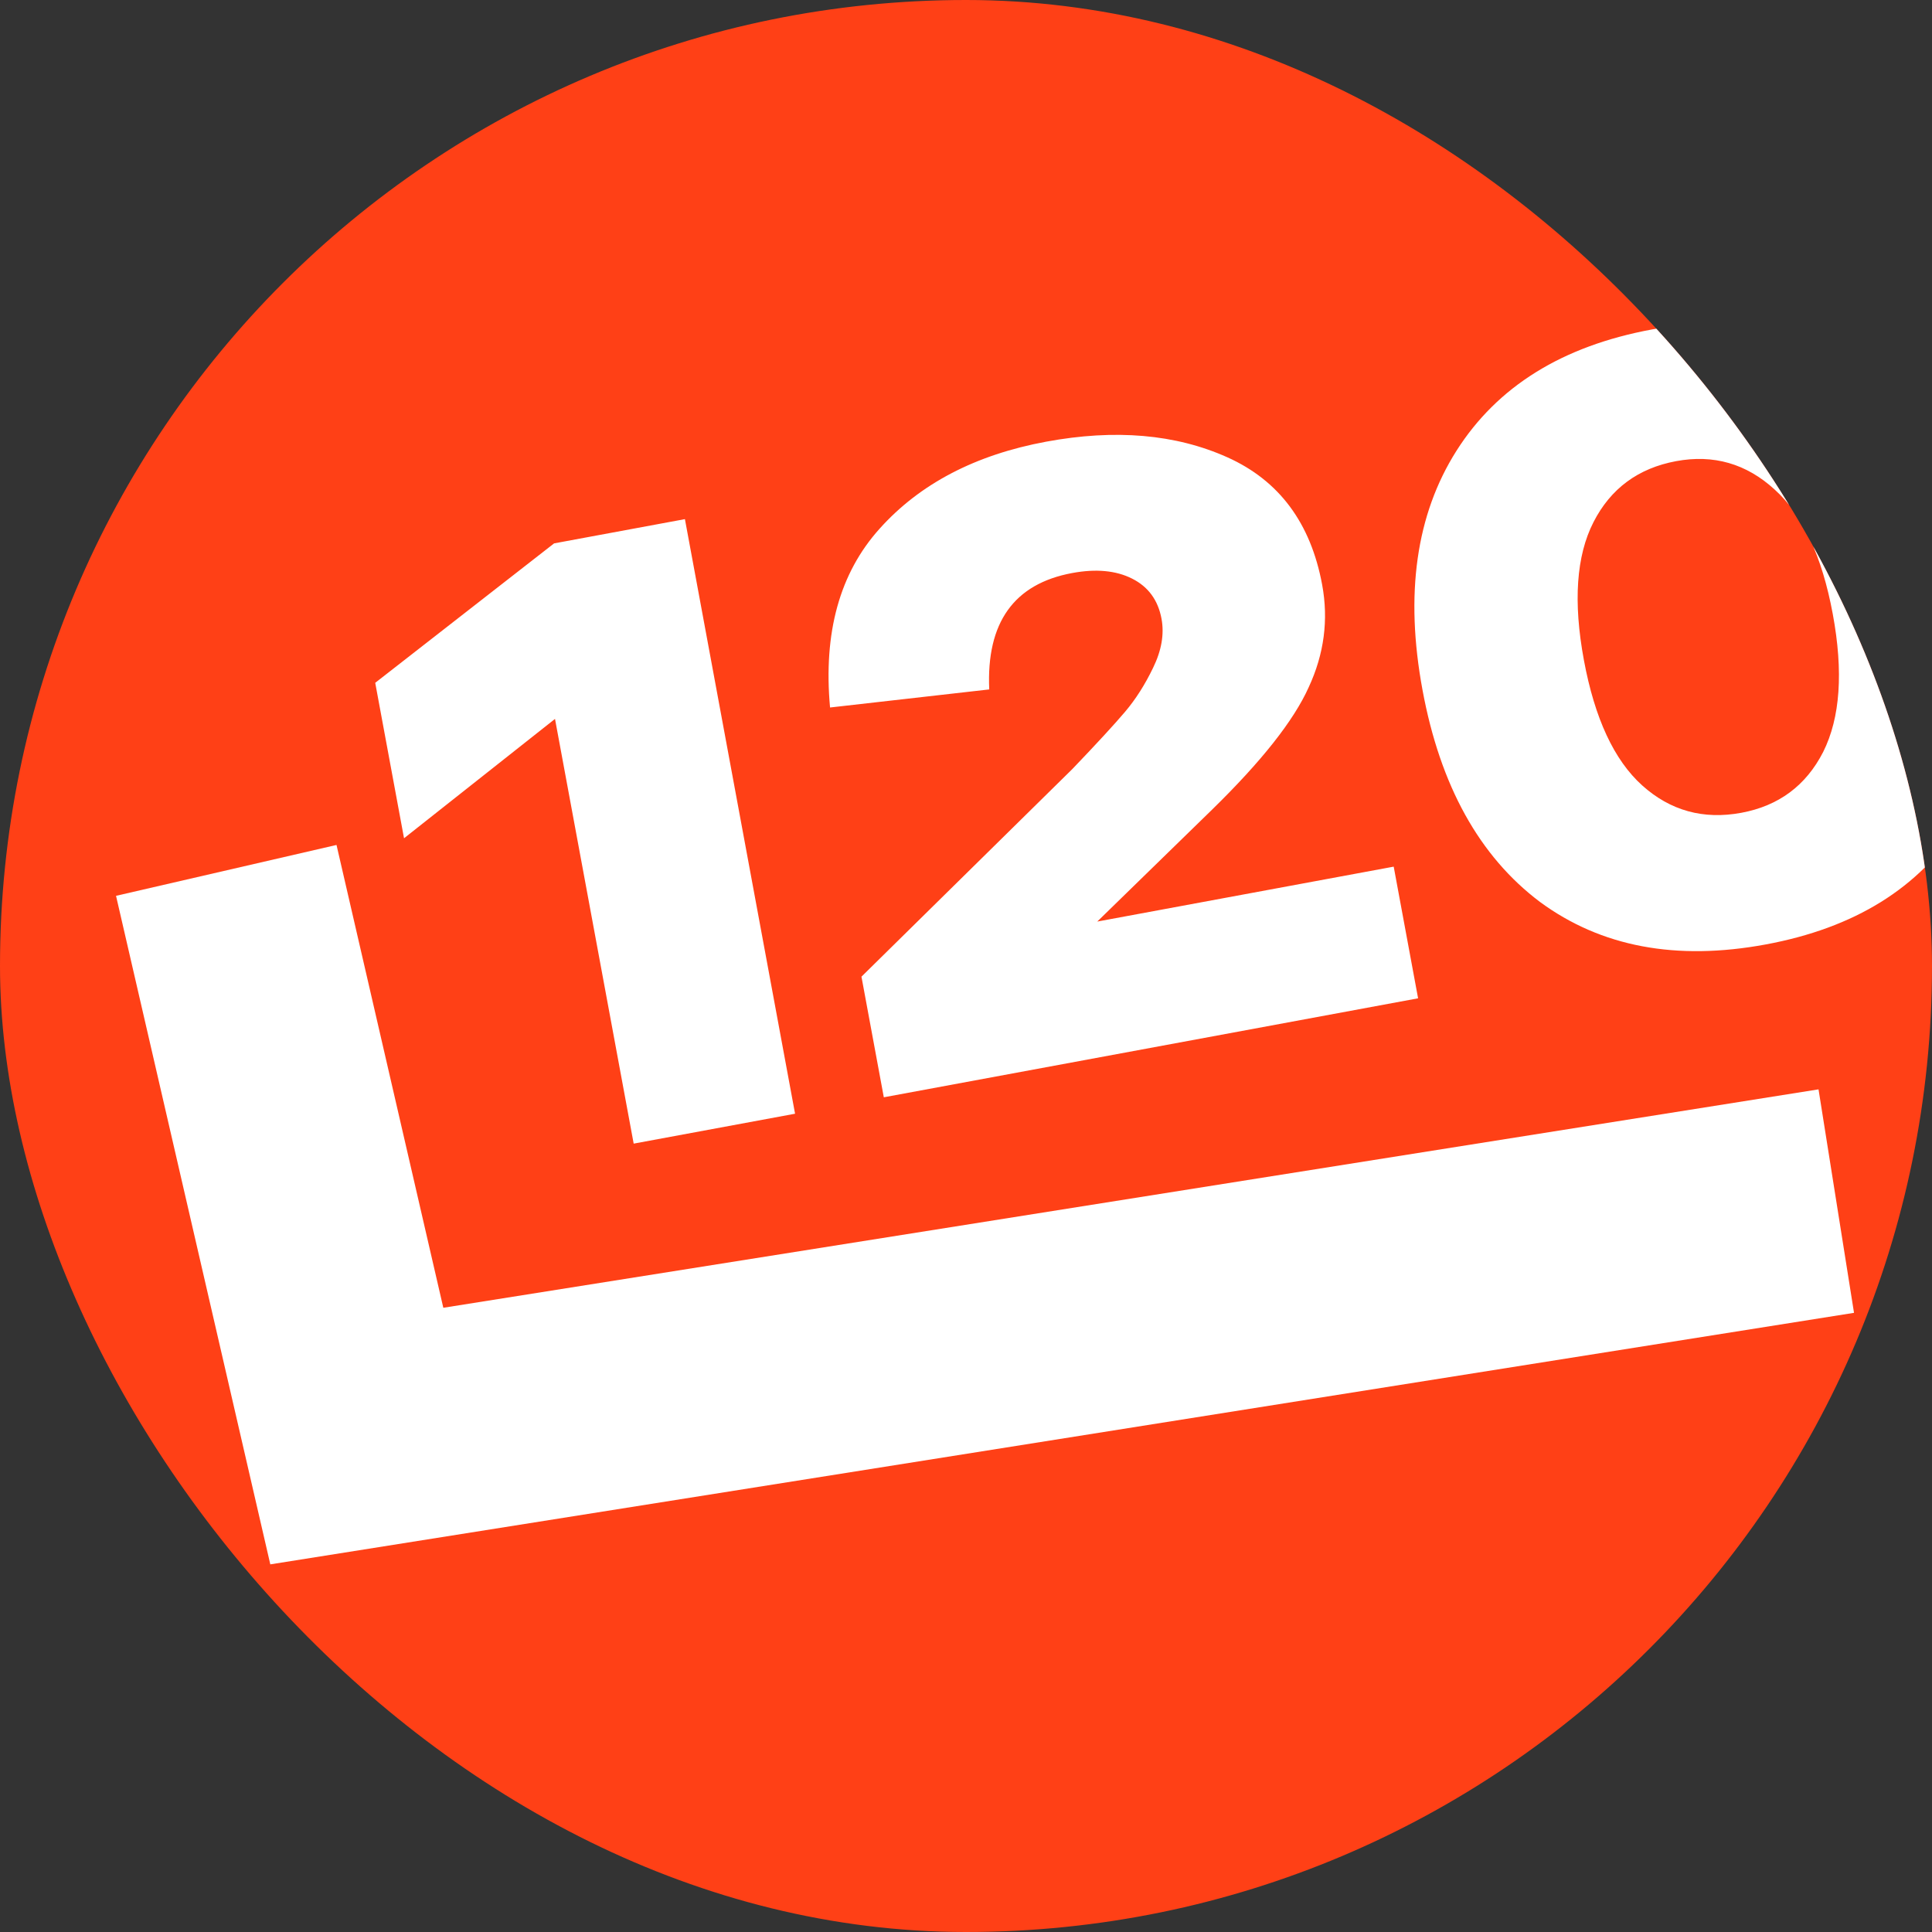
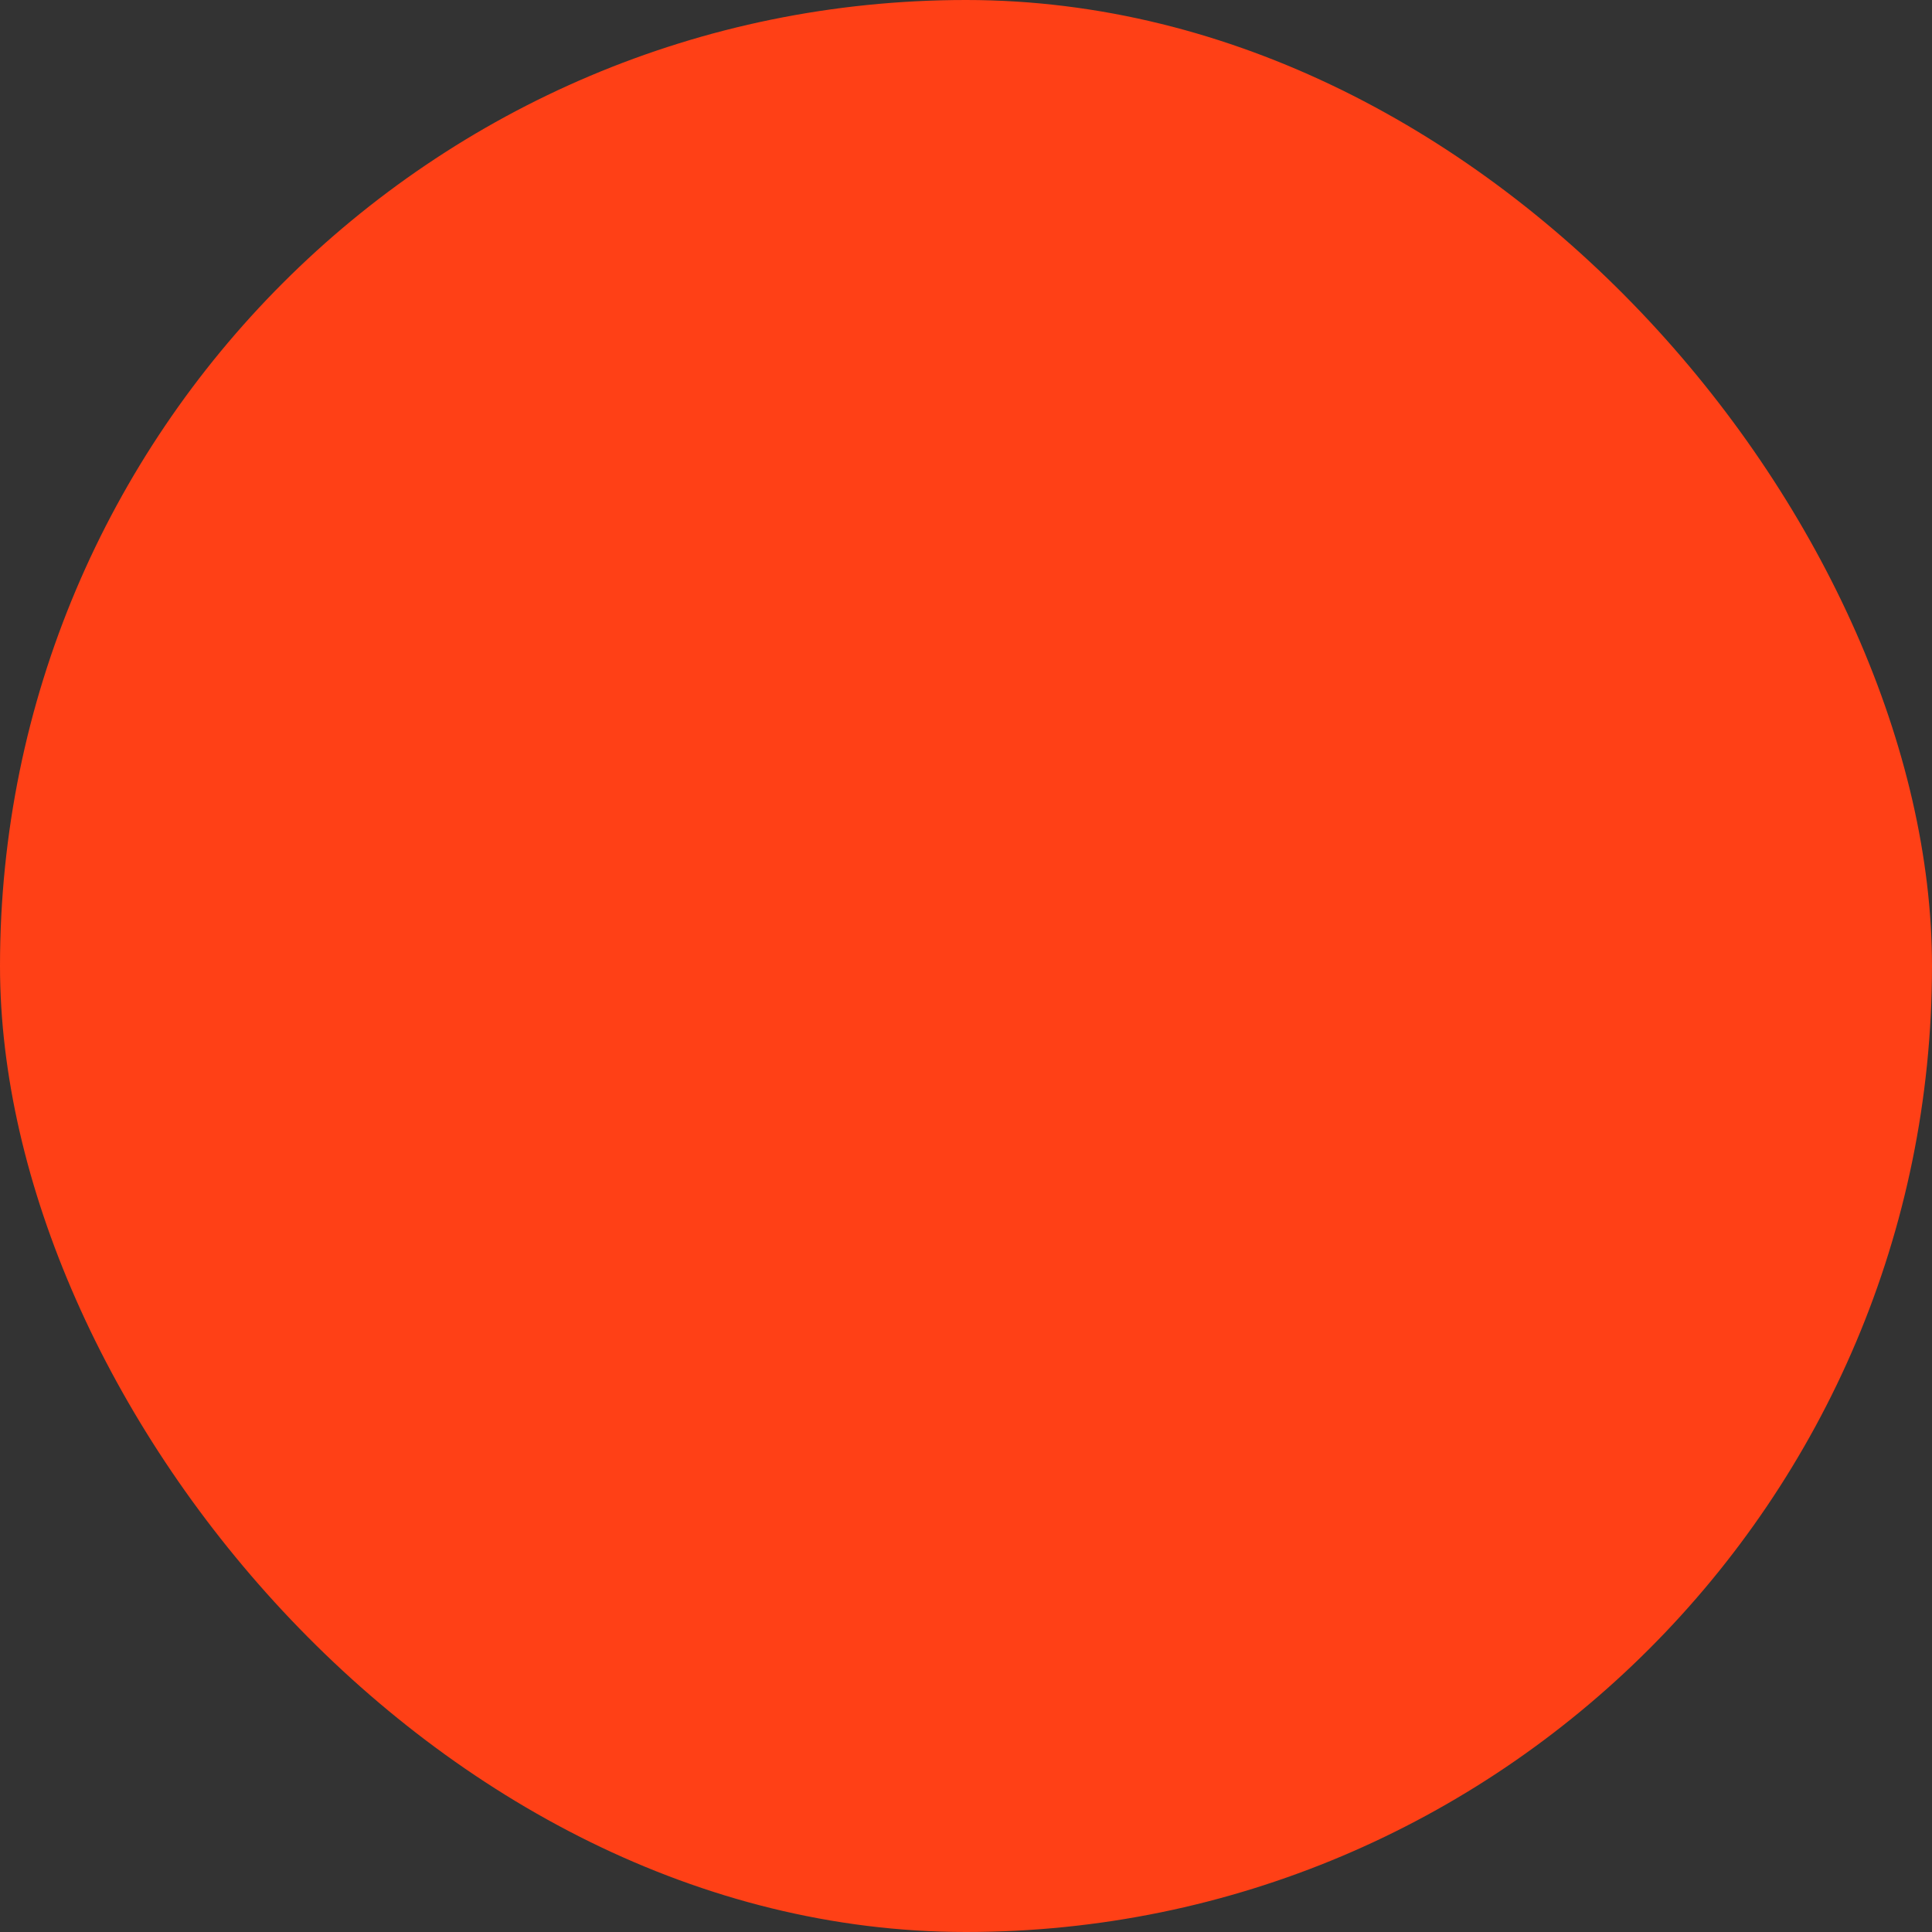
<svg xmlns="http://www.w3.org/2000/svg" width="111" height="111" viewBox="0 0 111 111" fill="none">
  <rect x="0" y="0" width="111" height="111" fill="#333333" stroke="none" />
  <g clip-path="url(#clip0_2055_5673)">
    <rect width="111" height="111" rx="55.5" fill="#FF4016" />
-     <path d="M13 50.007L20.5 82.507L105.5 69.007" stroke="white" stroke-width="13" />
-     <path d="M31.835 31.219L39.351 29.826L45.679 63.987L36.407 65.705L31.887 41.304L23.213 48.161L21.558 39.23L31.835 31.219ZM63.041 52.947L80.073 49.792L81.474 57.356L50.778 63.043L49.494 56.113L61.618 44.176C63.028 42.703 64.036 41.608 64.644 40.889C65.251 40.171 65.785 39.332 66.247 38.371C66.735 37.373 66.897 36.434 66.734 35.555C66.536 34.482 65.972 33.711 65.044 33.244C64.117 32.776 62.969 32.669 61.603 32.922C58.252 33.543 56.663 35.772 56.835 39.61L47.689 40.648C47.296 36.346 48.244 32.924 50.532 30.38C52.846 27.797 56.037 26.13 60.104 25.376C64.073 24.641 67.544 24.94 70.517 26.274C73.49 27.608 75.305 30.047 75.962 33.594C76.335 35.611 76.077 37.577 75.186 39.492C74.329 41.4 72.475 43.746 69.625 46.529L63.041 52.947ZM88.476 51.819C84.996 49.2 82.746 45.141 81.728 39.643C80.709 34.144 81.359 29.565 83.675 25.906C86.019 22.207 89.761 19.882 94.901 18.93C100.009 17.984 104.303 18.82 107.783 21.44C111.29 24.021 113.553 28.06 114.571 33.558C115.59 39.057 114.927 43.655 112.584 47.353C110.267 51.013 106.554 53.316 101.447 54.262C96.306 55.214 91.983 54.4 88.476 51.819ZM91.551 29.999C90.563 31.932 90.379 34.574 91 37.925C91.621 41.276 92.739 43.677 94.353 45.128C95.968 46.578 97.865 47.102 100.045 46.698C102.193 46.3 103.76 45.135 104.748 43.202C105.73 41.236 105.914 38.595 105.299 35.276C104.684 31.958 103.569 29.573 101.955 28.122C100.334 26.639 98.45 26.096 96.302 26.494C94.123 26.898 92.539 28.066 91.551 29.999Z" fill="white" />
  </g>
  <defs>
    <clipPath id="clip0_2055_5673">
      <rect width="111" height="111" rx="55.5" fill="white" />
    </clipPath>
  </defs>
</svg>